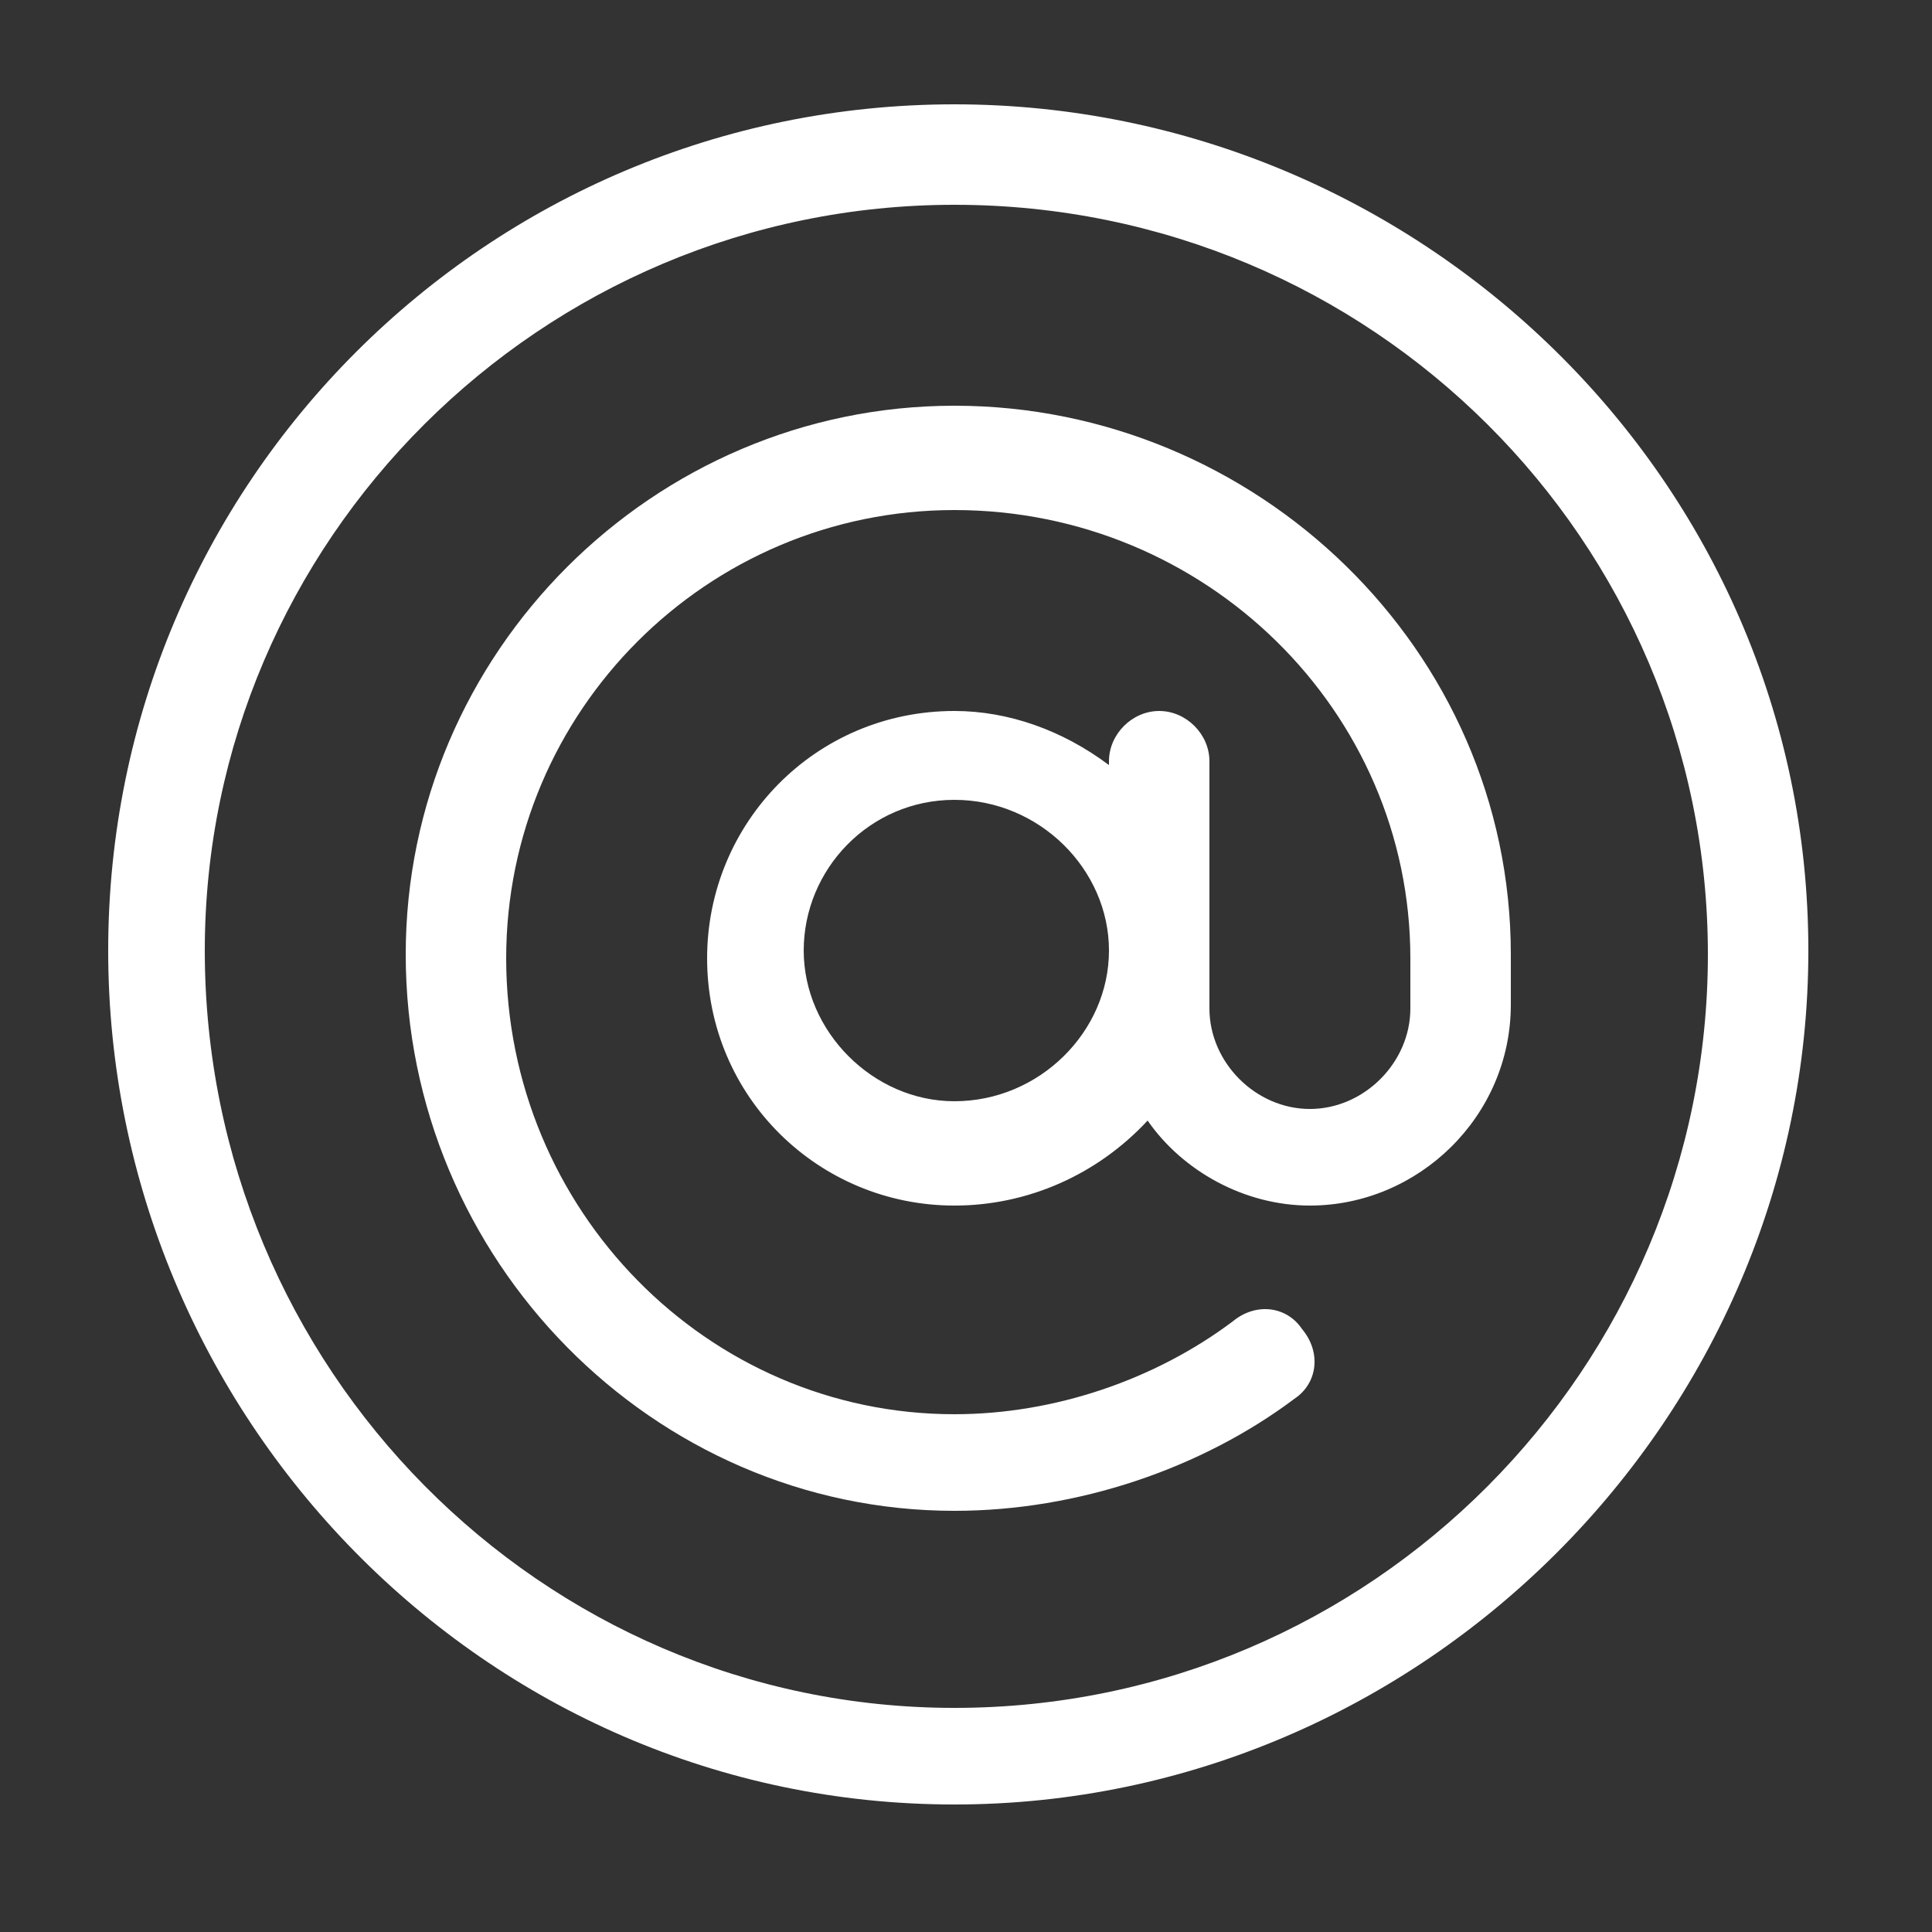
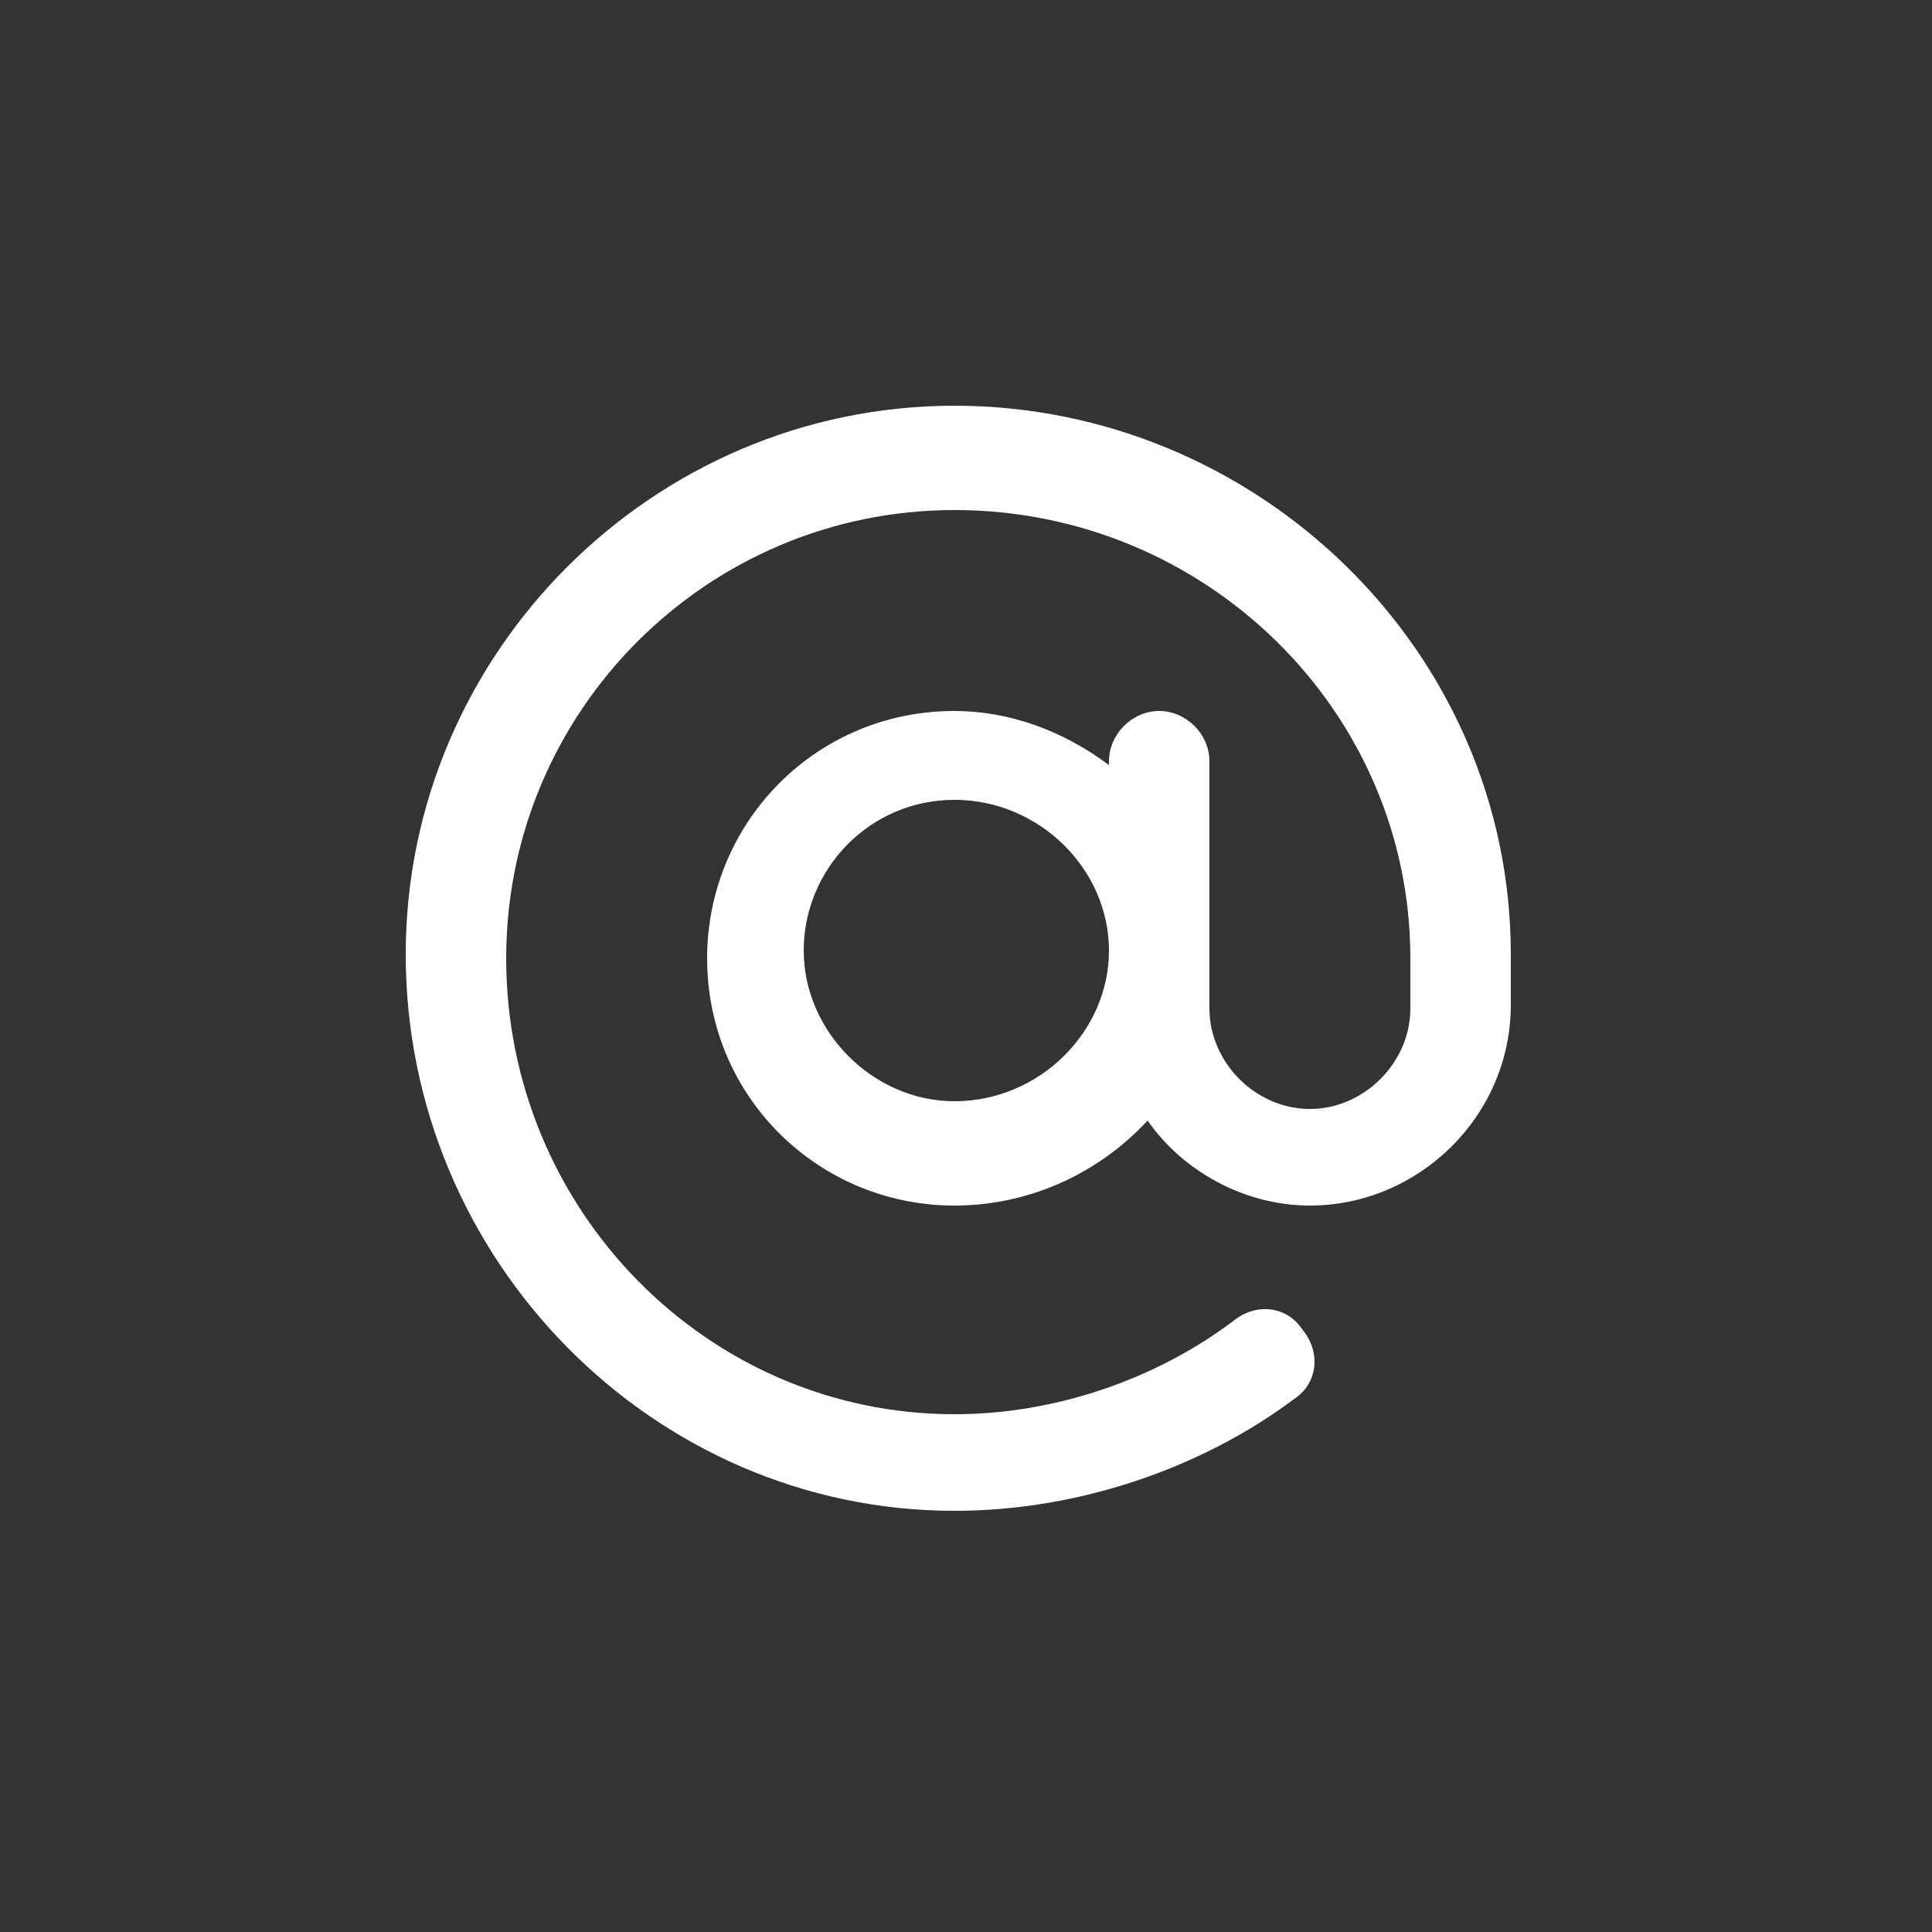
<svg xmlns="http://www.w3.org/2000/svg" version="1.1" id="Capa_1" x="0px" y="0px" viewBox="0 0 50 50" style="enable-background:new 0 0 50 50;" xml:space="preserve">
  <rect x="0" y="0" width="50" height="50" fill="#333333" stroke="none" />
  <style type="text/css">
	.st0{fill:#FFFFFF;}
</style>
  <g>
-     <path class="st0" d="M24.7,2.7c-12.1,0-21.9,9.8-21.9,21.9c0,12,9.7,22.1,21.9,22.1c12.1,0,22.1-10,22.1-22.1   C46.8,12.4,36.7,2.7,24.7,2.7L24.7,2.7z M24.7,44.2C14,44.2,5.3,35.4,5.3,24.6C5.3,14,14,5.3,24.7,5.3c10.8,0,19.5,8.7,19.5,19.4   S35.5,44.2,24.7,44.2L24.7,44.2z" />
    <path class="st0" d="M24.7,10.5c-7.8,0-14.2,6.4-14.2,14.2c0,7.9,6.4,14.4,14.2,14.4c3.2,0,6.4-1.1,8.8-2.9   c0.6-0.4,0.7-1.2,0.2-1.8c-0.4-0.6-1.2-0.7-1.8-0.2c-2,1.5-4.6,2.4-7.2,2.4c-6.4,0-11.6-5.3-11.6-11.8c0-6.4,5.2-11.6,11.6-11.6   c6.5,0,11.8,5.2,11.8,11.6v1.3c0,1.4-1.2,2.6-2.6,2.6s-2.6-1.2-2.6-2.6c0-0.6,0-5.8,0-6.4c0-0.7-0.6-1.3-1.3-1.3   c-0.7,0-1.3,0.6-1.3,1.3v0.1c-1.2-0.9-2.6-1.4-4-1.4c-3.6,0-6.4,2.9-6.4,6.4c0,3.6,2.9,6.4,6.4,6.4c1.9,0,3.7-0.8,5-2.2   c0.9,1.3,2.5,2.2,4.2,2.2c2.8,0,5.2-2.3,5.2-5.2v-1.3C39.1,16.8,32.5,10.5,24.7,10.5L24.7,10.5z M24.7,28.5c-2.1,0-3.9-1.8-3.9-3.9   s1.7-3.9,3.9-3.9s4,1.8,4,3.9S26.9,28.5,24.7,28.5L24.7,28.5z" />
  </g>
</svg>